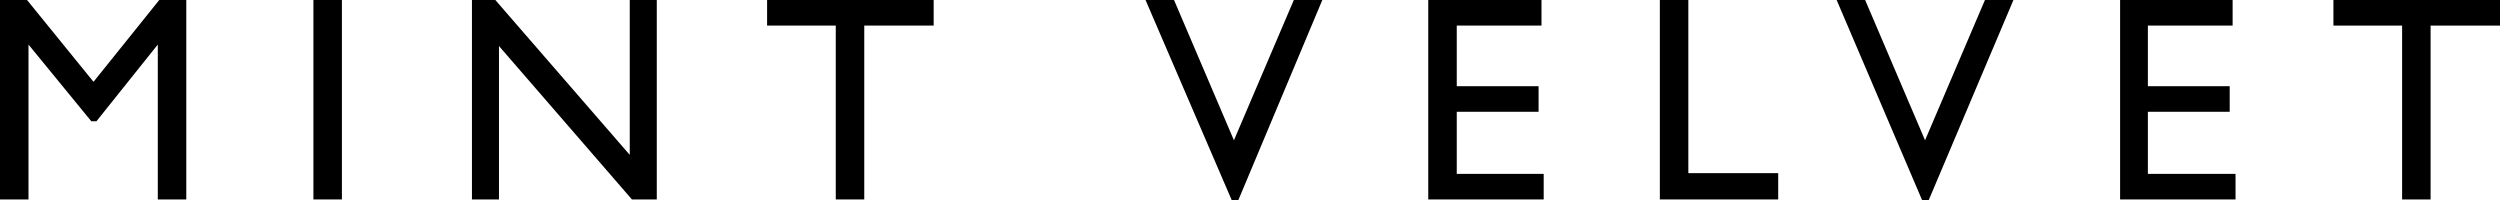
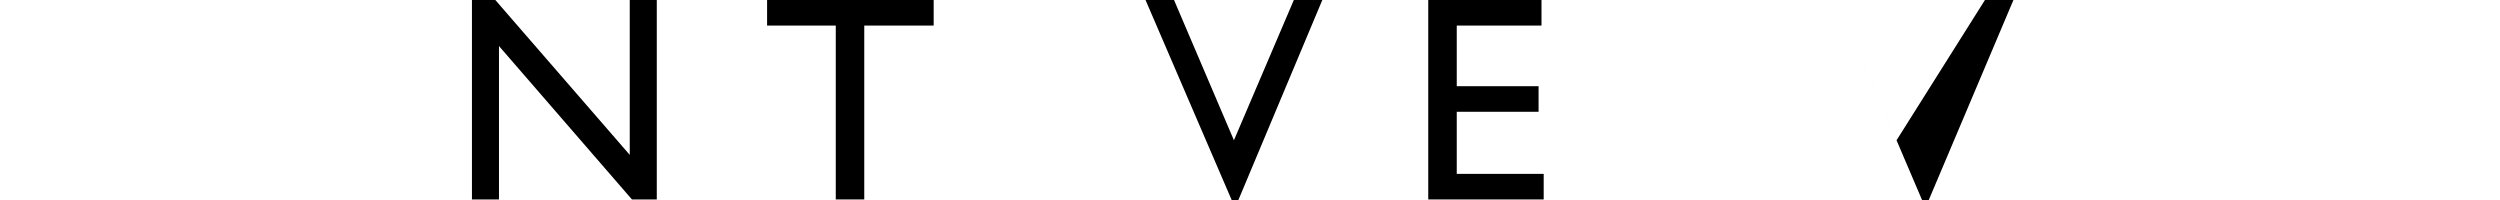
<svg xmlns="http://www.w3.org/2000/svg" version="1.1" id="Calque_1" x="0px" y="0px" viewBox="0 0 342.2 27.4" enable-background="new 0 0 342.2 27.4" xml:space="preserve">
  <g>
-     <path d="M21.8,0h3.7v27.3h-3.9V6.1l-8.4,10.5h-0.7L3.9,6.1v21.2H0V0h3.7l9.1,11.2L21.8,0z" />
-     <path d="M42.9,0h3.9v27.3h-3.9V0z" />
    <path d="M86.2,0h3.7v27.3h-3.4l-18.2-21v21h-3.7V0h3.2l18.4,21.2V0z" />
    <path d="M105,0h22.8v3.5h-9.5v23.8h-3.9V3.5H105V0z" />
    <path d="M177.1,0h3.9l-11.5,27.4h-0.9L156.8,0h3.9l8.2,19.2L177.1,0z" />
    <path d="M195.6,0H211v3.5h-11.6v8.3h11.2v3.5h-11.2v8.5h11.9v3.5h-15.8V0z" />
-     <path d="M227.2,0h3.9v23.7h12.3v3.6h-16.2V0z" />
-     <path d="M271.7,0h3.9L264,27.4h-0.9L251.4,0h3.9l8.2,19.2L271.7,0z" />
-     <path d="M290.1,0h15.5v3.5H294v8.3h11.2v3.5H294v8.5H306v3.5h-15.8V0z" />
-     <path d="M319.4,0h22.8v3.5h-9.5v23.8h-3.9V3.5h-9.4V0z" />
+     <path d="M271.7,0h3.9L264,27.4h-0.9L251.4,0l8.2,19.2L271.7,0z" />
  </g>
</svg>